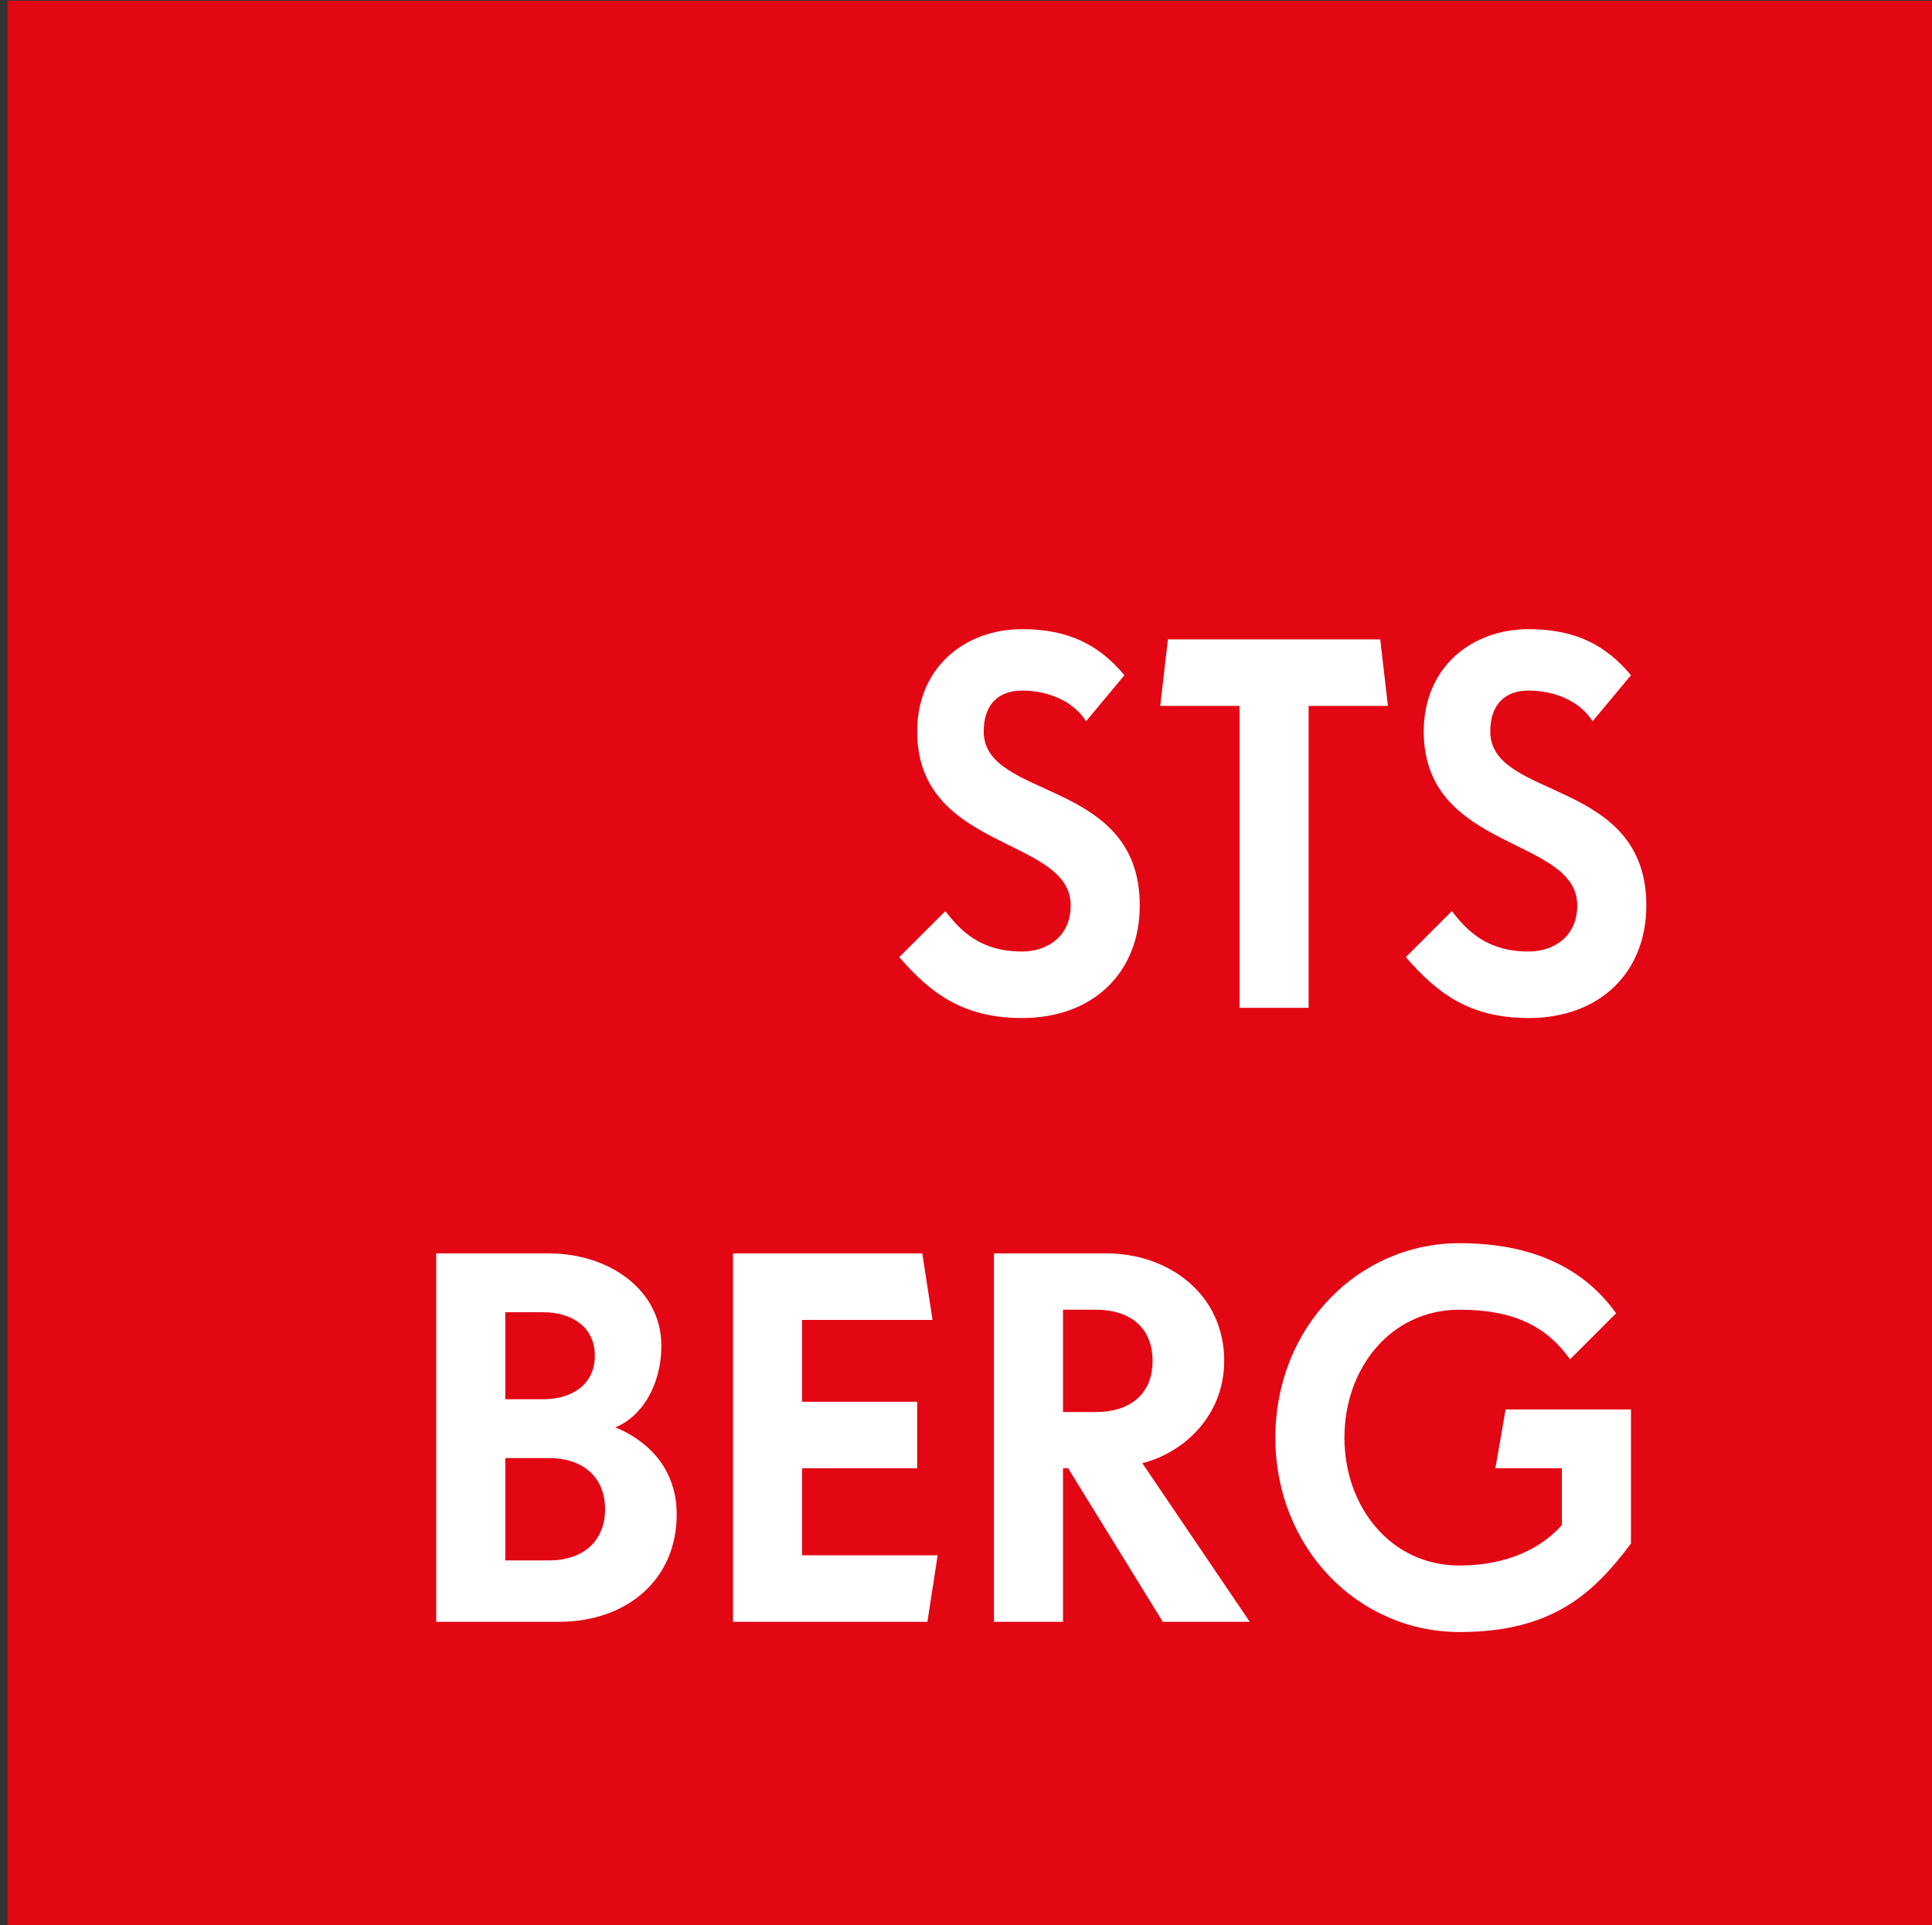
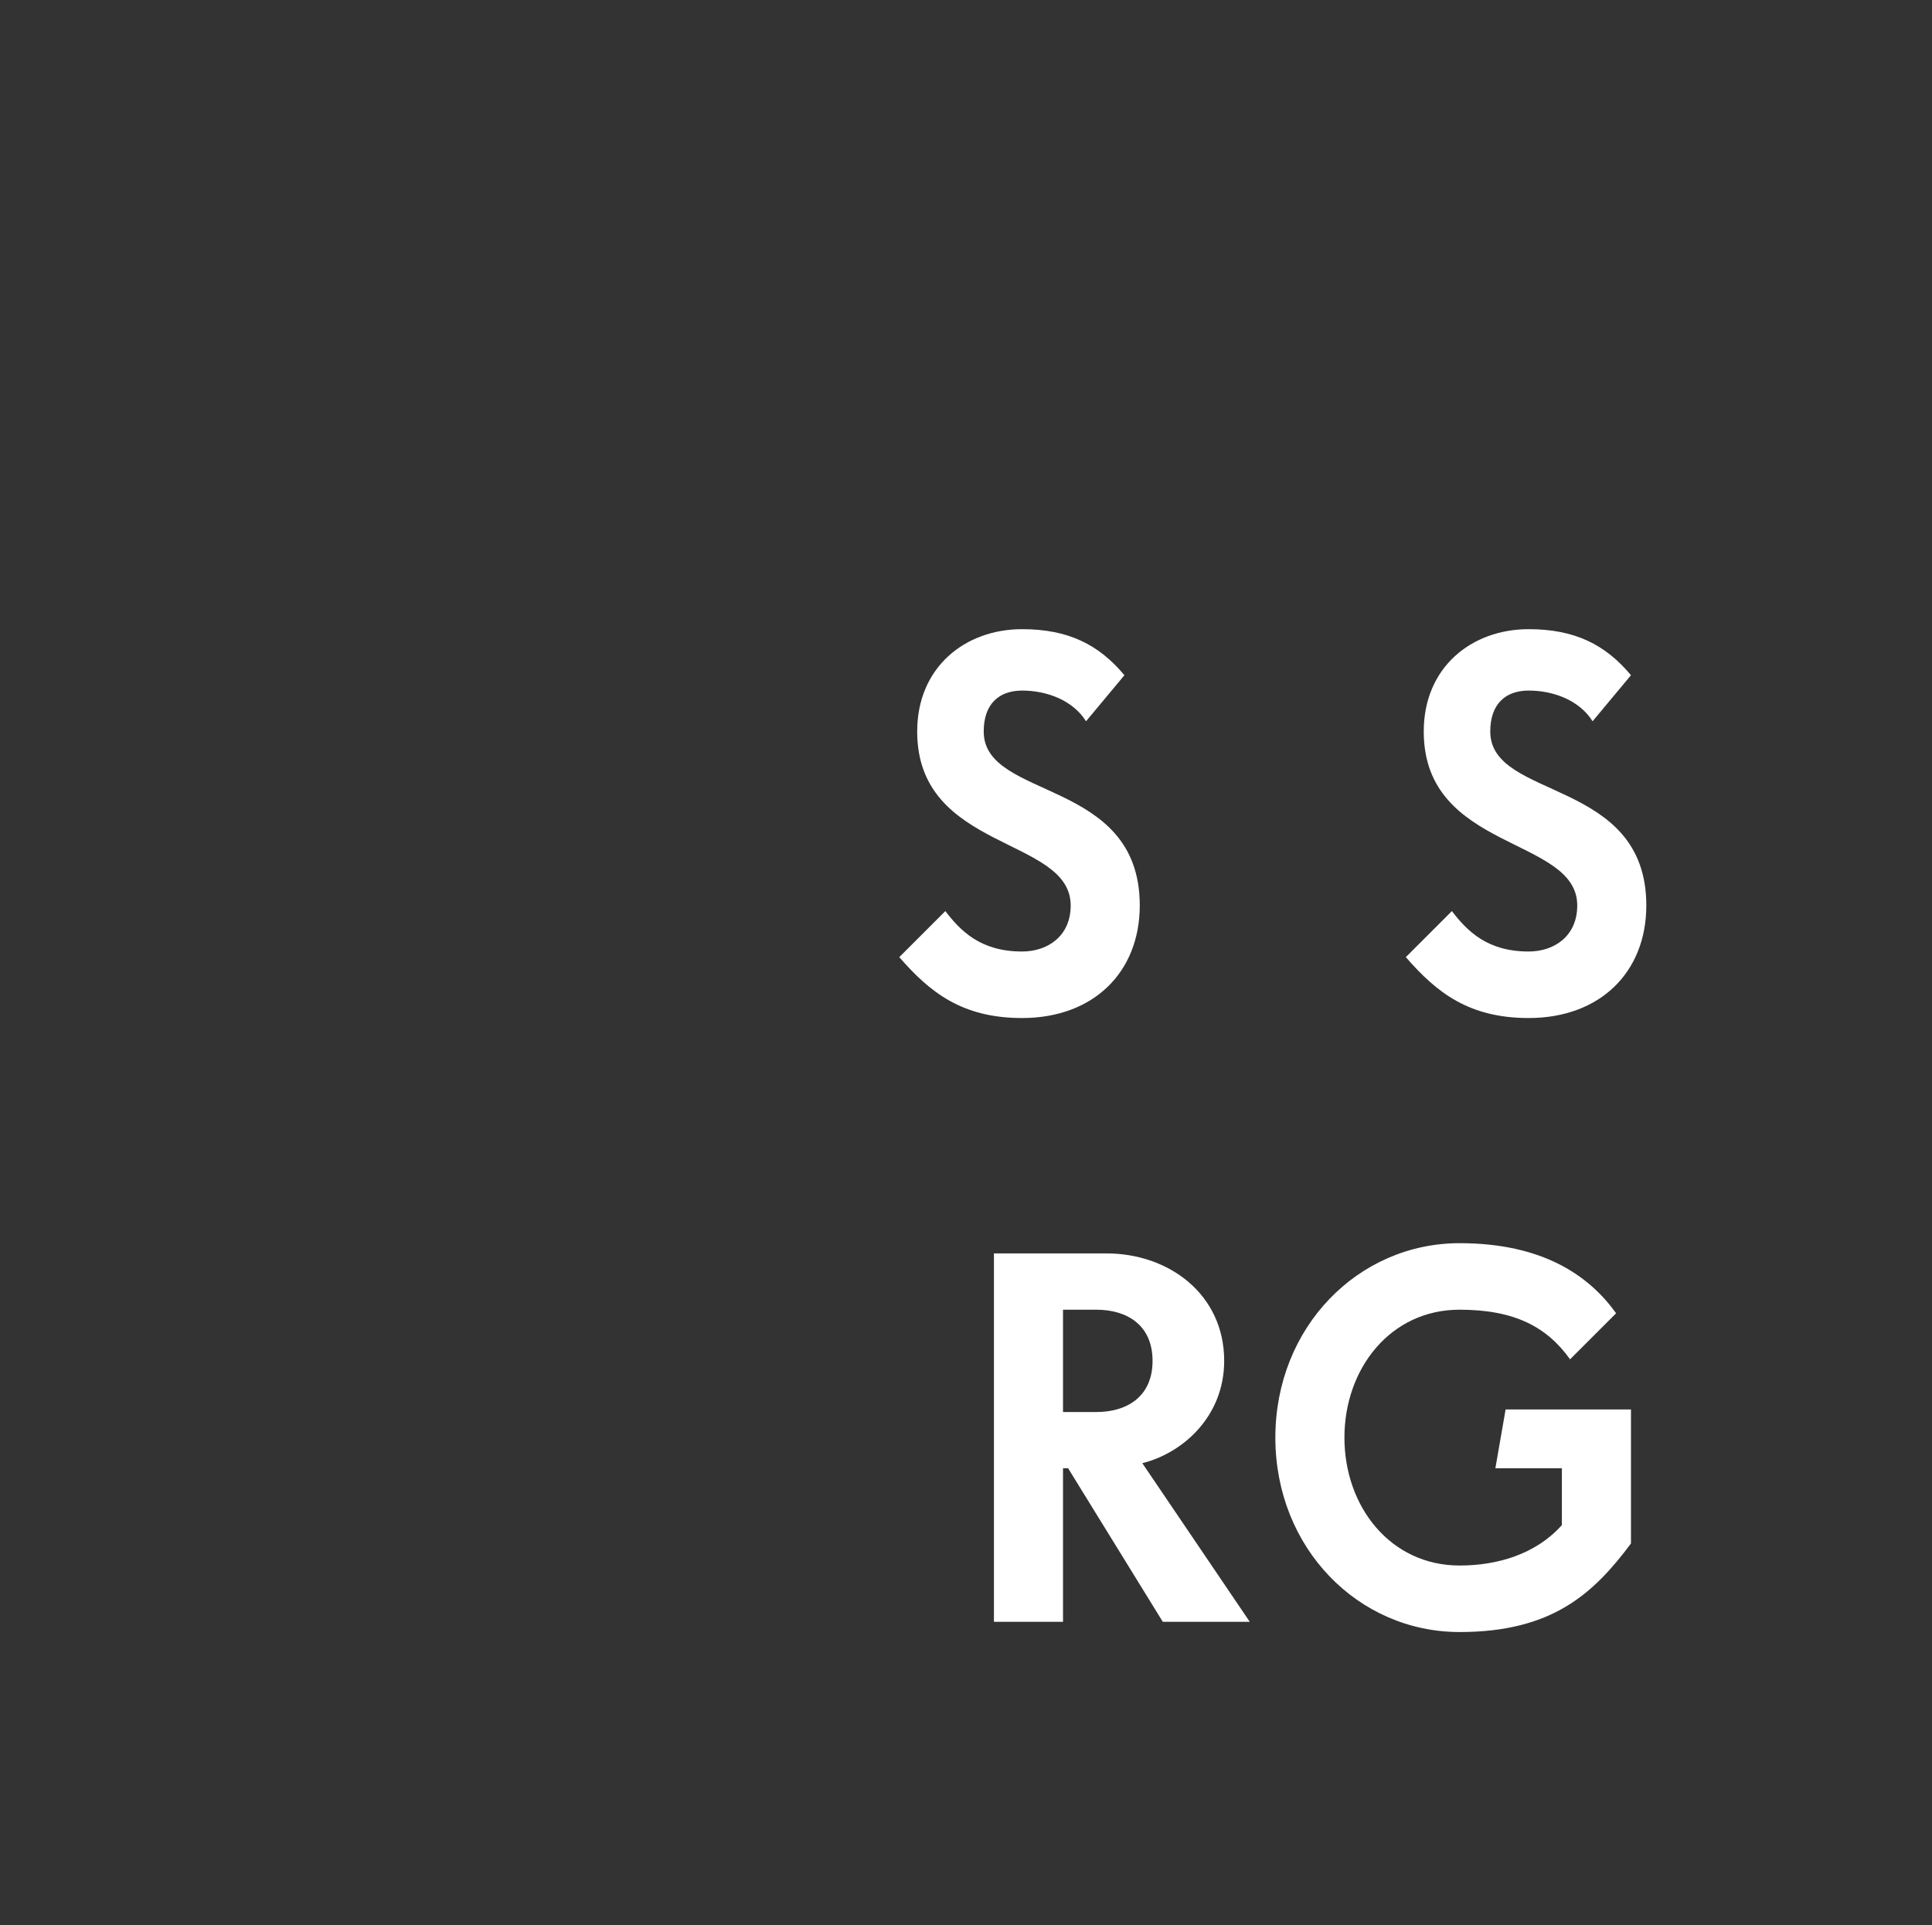
<svg xmlns="http://www.w3.org/2000/svg" version="1.1" id="Layer_1" x="0px" y="0px" width="566.367px" height="564.378px" viewBox="0 0 566.367 564.378" enable-background="new 0 0 566.367 564.378" xml:space="preserve">
  <rect x="0" y="0" width="566.367" height="564.378" fill="#333333" stroke="none" />
  <g>
-     <rect x="2.216" y="0.227" fill="#E30613" width="564.151" height="564.151" />
    <g>
      <path fill="#FFFFFF" d="M299.622,298.443c-17.549,0-26.999-7.5-35.998-17.85l13.499-13.499c4.5,5.85,10.35,11.849,22.499,11.849    c7.5,0,14.25-4.5,14.25-13.499c0-20.25-44.998-15.75-44.998-50.998c0-18.899,14.099-29.999,30.748-29.999    c13.5,0,22.499,4.5,29.999,13.5l-11.249,13.5c-3.75-6-11.25-9-18.75-9c-6.749,0-11.249,3.9-11.249,12    c0,20.249,45.748,13.5,45.748,50.998C334.121,284.943,320.621,298.443,299.622,298.443z" />
-       <path fill="#FFFFFF" d="M383.621,206.946v88.497h-20.249v-88.497h-23.249l2.25-19.499h62.247l2.25,19.499H383.621z" />
      <path fill="#FFFFFF" d="M448.119,298.443c-17.549,0-26.998-7.5-35.998-17.85l13.5-13.499c4.5,5.85,10.35,11.849,22.498,11.849    c7.5,0,14.25-4.5,14.25-13.499c0-20.25-44.998-15.75-44.998-50.998c0-18.899,14.099-29.999,30.748-29.999c13.5,0,22.5,4.5,30,13.5    l-11.25,13.5c-3.75-6-11.25-9-18.75-9c-6.748,0-11.248,3.9-11.248,12c0,20.249,45.748,13.5,45.748,50.998    C482.619,284.943,469.119,298.443,448.119,298.443z" />
-       <path fill="#FFFFFF" d="M163.875,475.442h-35.999V367.447h32.999c18,0,32.999,10.949,32.999,26.998c0,12-6,21-13.5,23.999    c7.5,3,17.999,10.5,17.999,25.499C198.373,463.443,183.374,475.442,163.875,475.442z M159.375,384.696h-11.25v25.499h11.25    c7.5,0,15-3.75,15-12.75C174.374,388.446,166.875,384.696,159.375,384.696z M160.875,427.444h-12.75v29.999h12.75    c10.5,0,16.5-6,16.5-15C177.374,433.444,171.375,427.444,160.875,427.444z" />
-       <path fill="#FFFFFF" d="M271.872,475.442h-56.998V367.447h55.498l3,19.499h-38.249v23.999h33.749v19.499h-33.749v25.499h39.749    L271.872,475.442z" />
      <path fill="#FFFFFF" d="M340.872,475.442l-27.749-44.998h-1.5v44.998h-20.249V367.447h32.998c18.3,0,34.499,11.999,34.499,31.498    c0,16.199-12,26.999-23.999,29.999l31.498,46.498H340.872z M321.372,383.946h-9.749v29.999h9.749c9,0,16.5-4.5,16.5-15    C337.872,388.446,330.372,383.946,321.372,383.946z" />
      <path fill="#FFFFFF" d="M427.869,478.442c-29.699,0-53.998-24.599-53.998-56.998c0-32.398,24.299-56.997,53.998-56.997    c24.299,0,37.949,9.449,45.898,20.549l-13.5,13.499c-6.75-9.449-16.199-14.549-32.398-14.549    c-20.25,0-33.749,17.249-33.749,37.498s13.499,37.499,33.749,37.499c11.1,0,22.35-3.3,29.998-11.85v-16.649h-19.498l3-17.249    h36.748v39.298C467.018,467.343,454.867,478.442,427.869,478.442z" />
    </g>
  </g>
</svg>